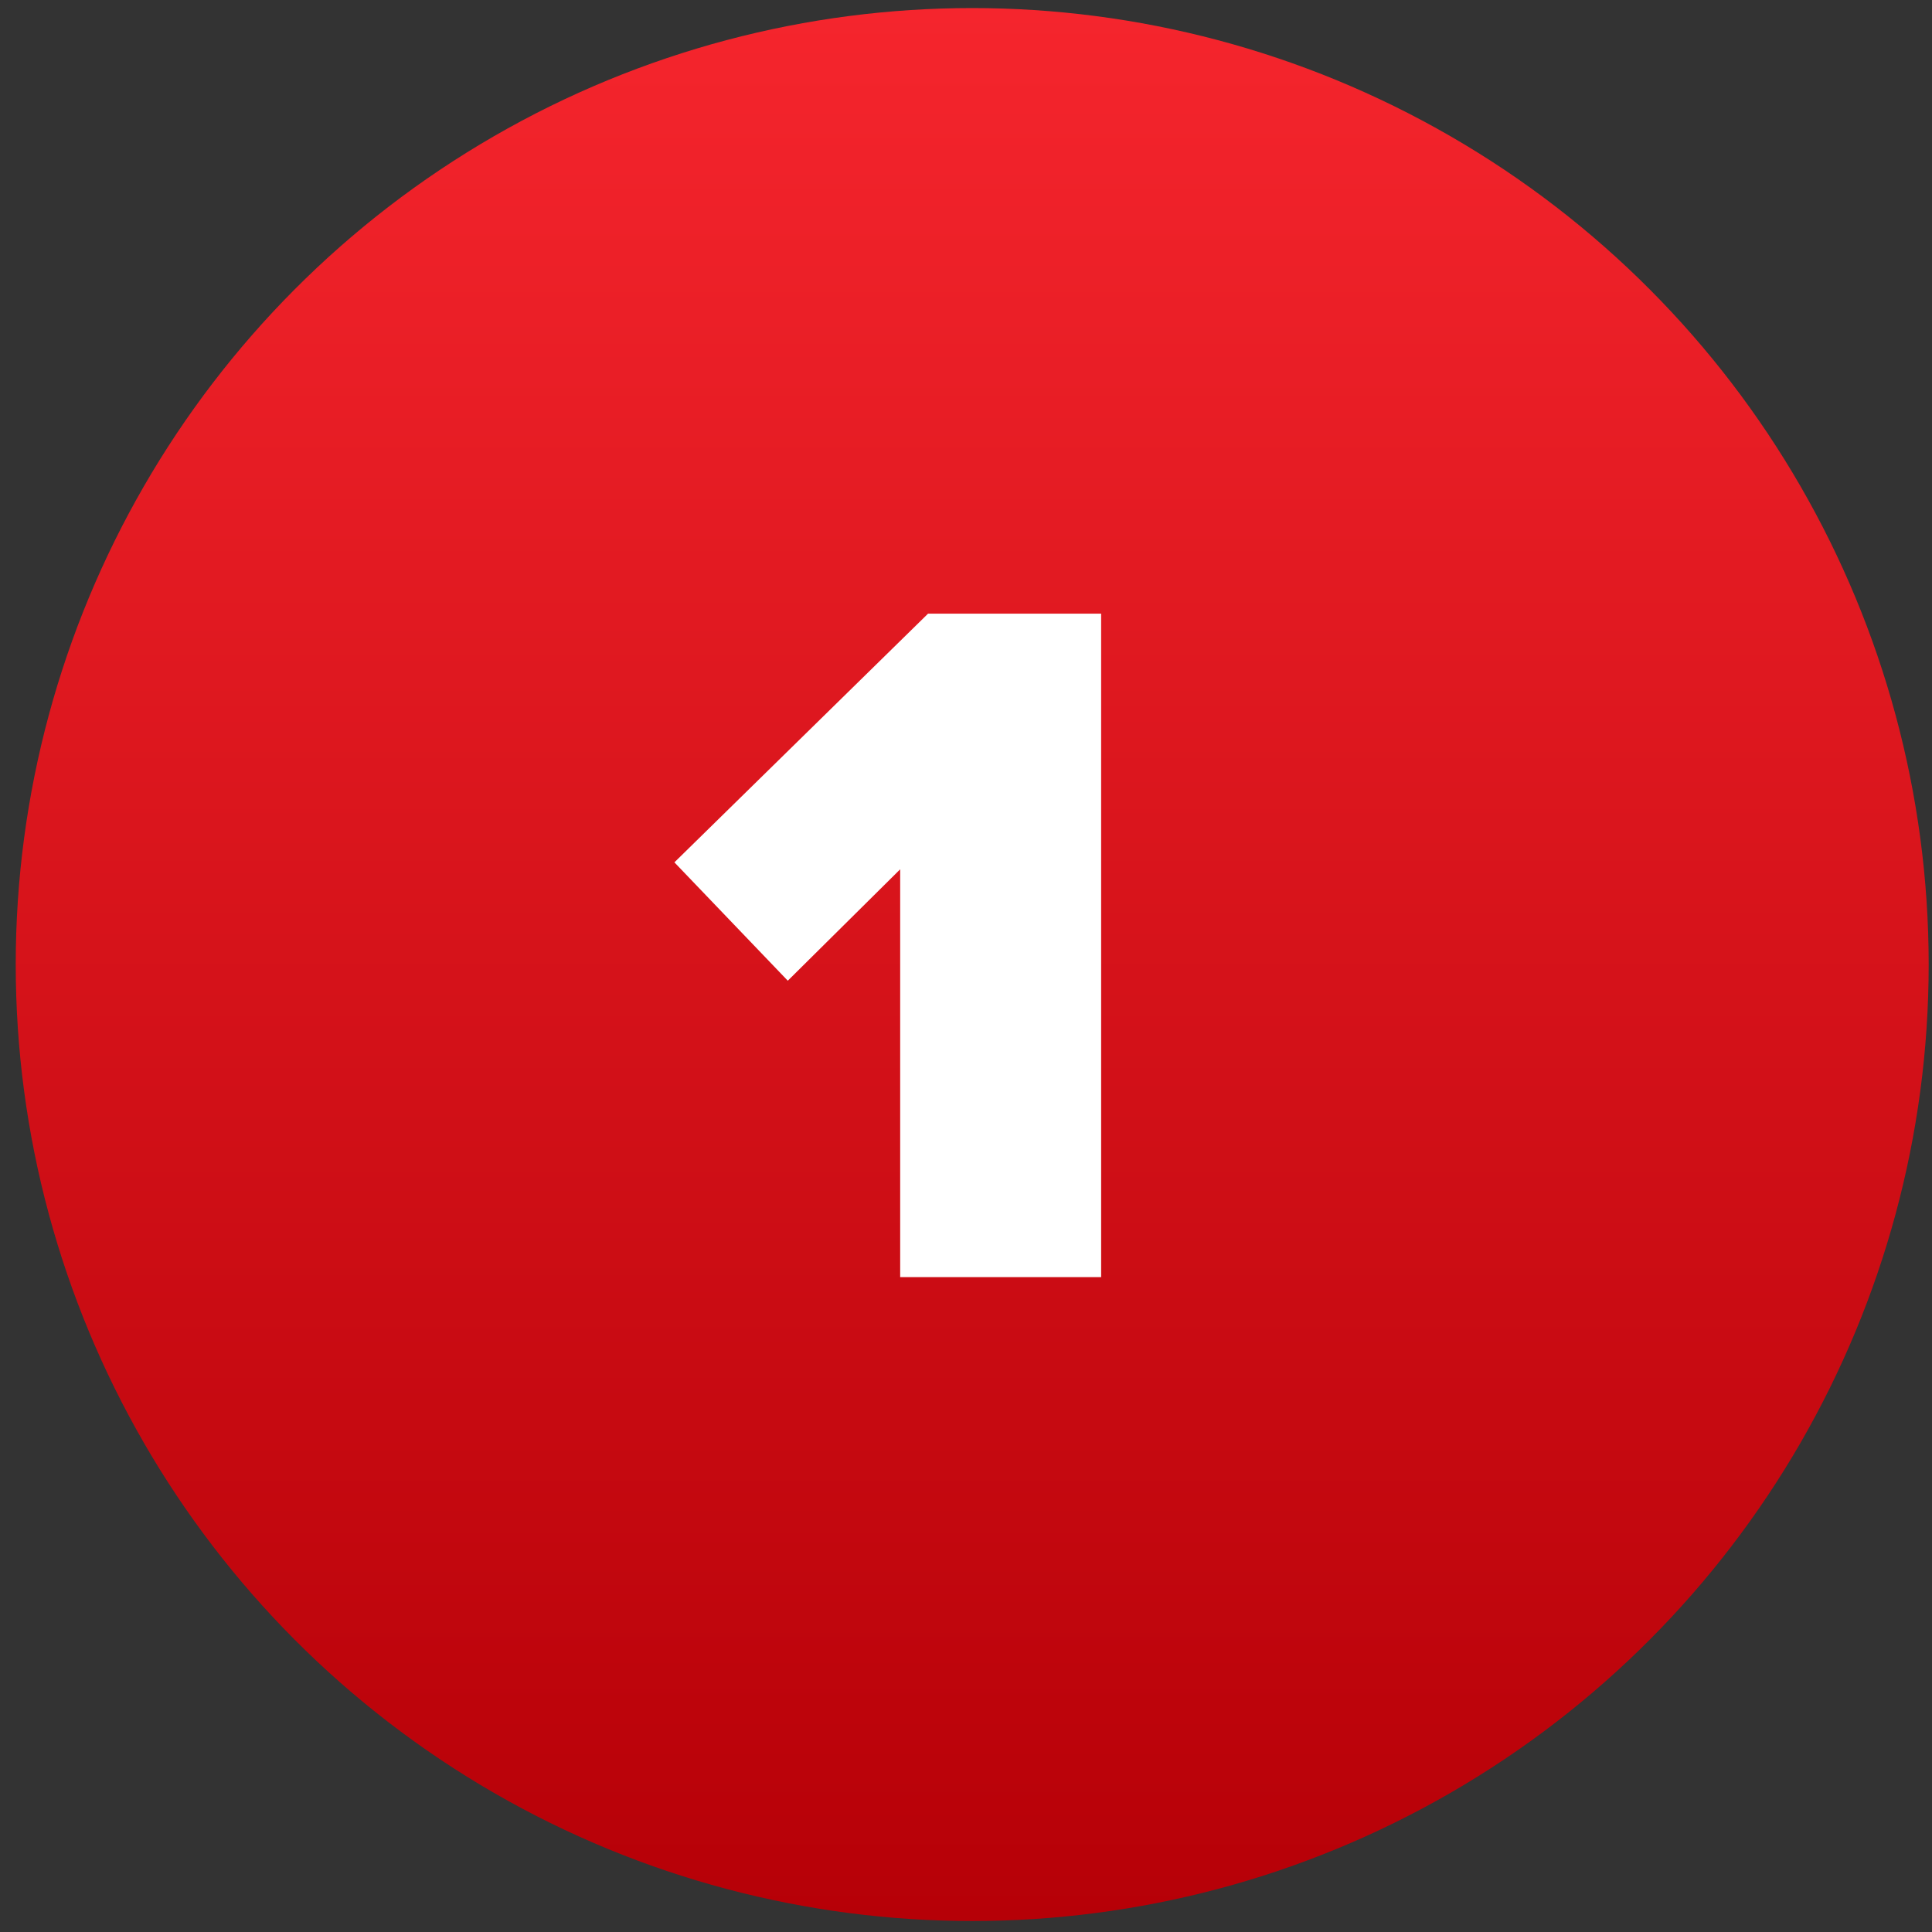
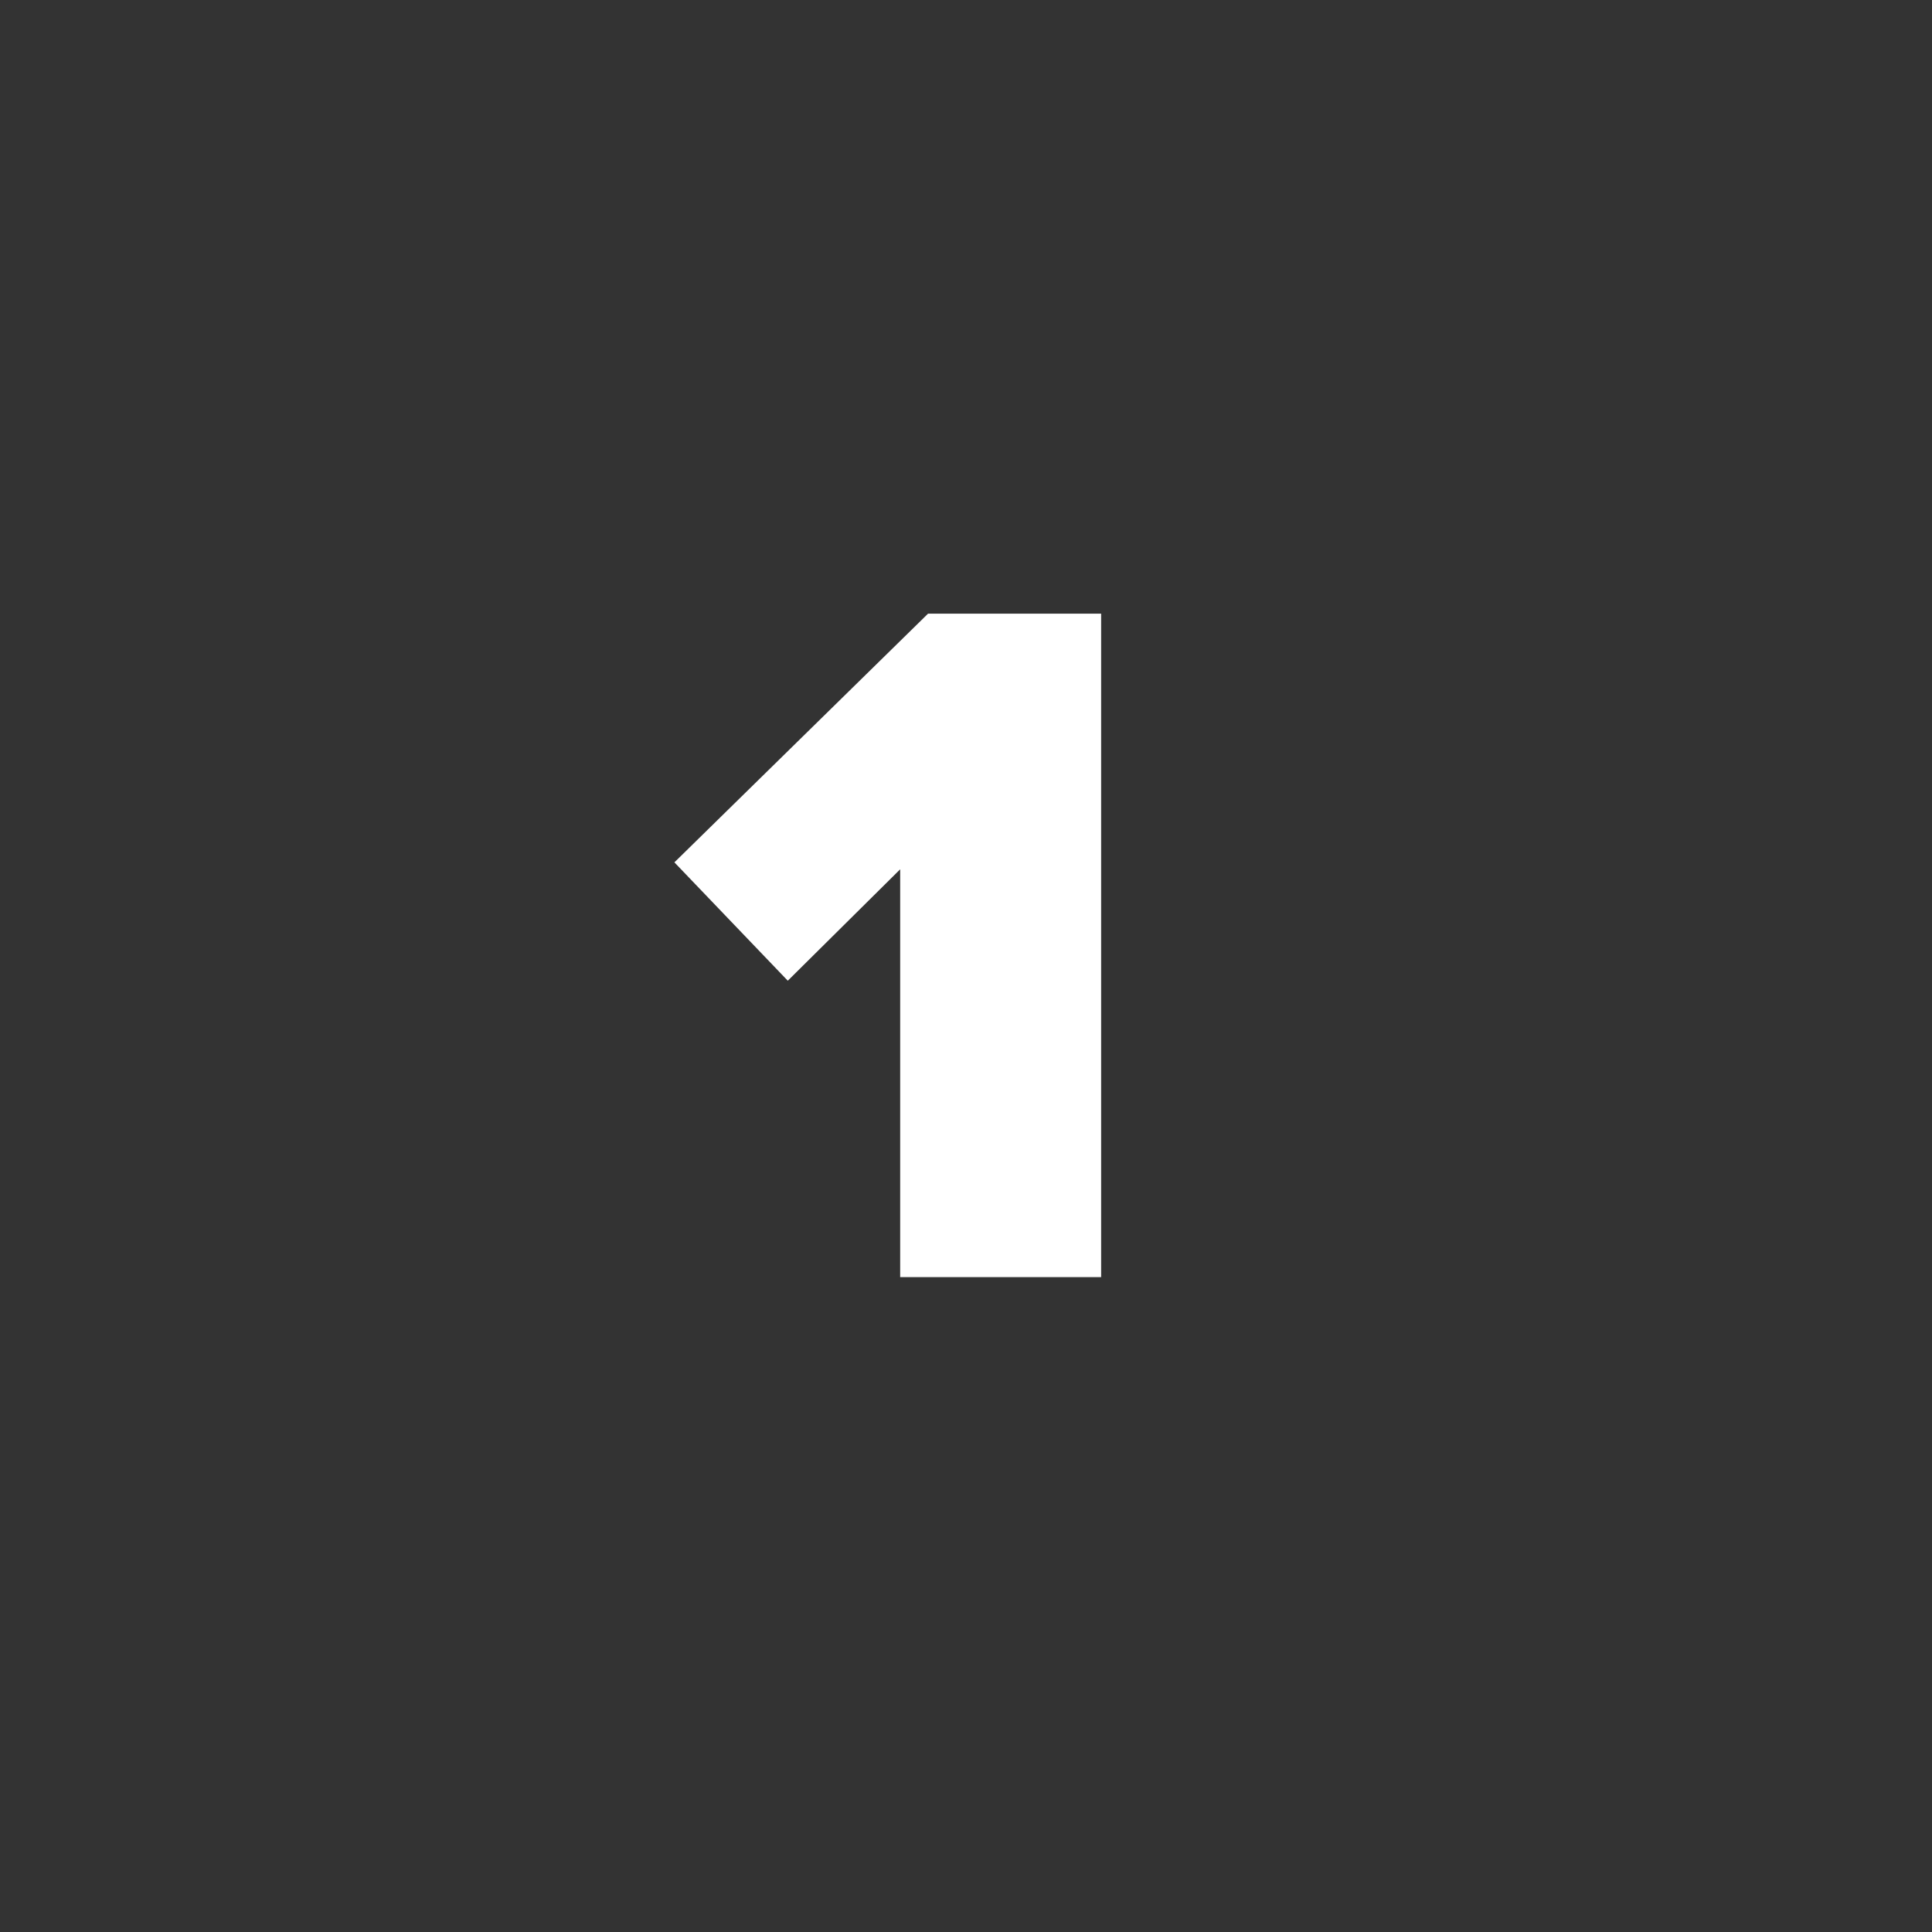
<svg xmlns="http://www.w3.org/2000/svg" width="57" height="57" viewBox="0 0 57 57" fill="none">
  <rect x="0" y="0" width="57" height="57" fill="#333333" stroke="none" />
-   <circle cx="28.683" cy="28.457" r="28.219" fill="url(#paint0_linear)" />
  <path d="M32.487 37.68H26.558V25.647L23.242 28.934L19.897 25.442L27.38 18.105H32.487V37.68Z" fill="white" />
  <defs>
    <linearGradient id="paint0_linear" x1="28.683" y1="0.239" x2="28.683" y2="56.676" gradientUnits="userSpaceOnUse">
      <stop stop-color="#F5252D" />
      <stop offset="1" stop-color="#B60007" />
    </linearGradient>
  </defs>
</svg>